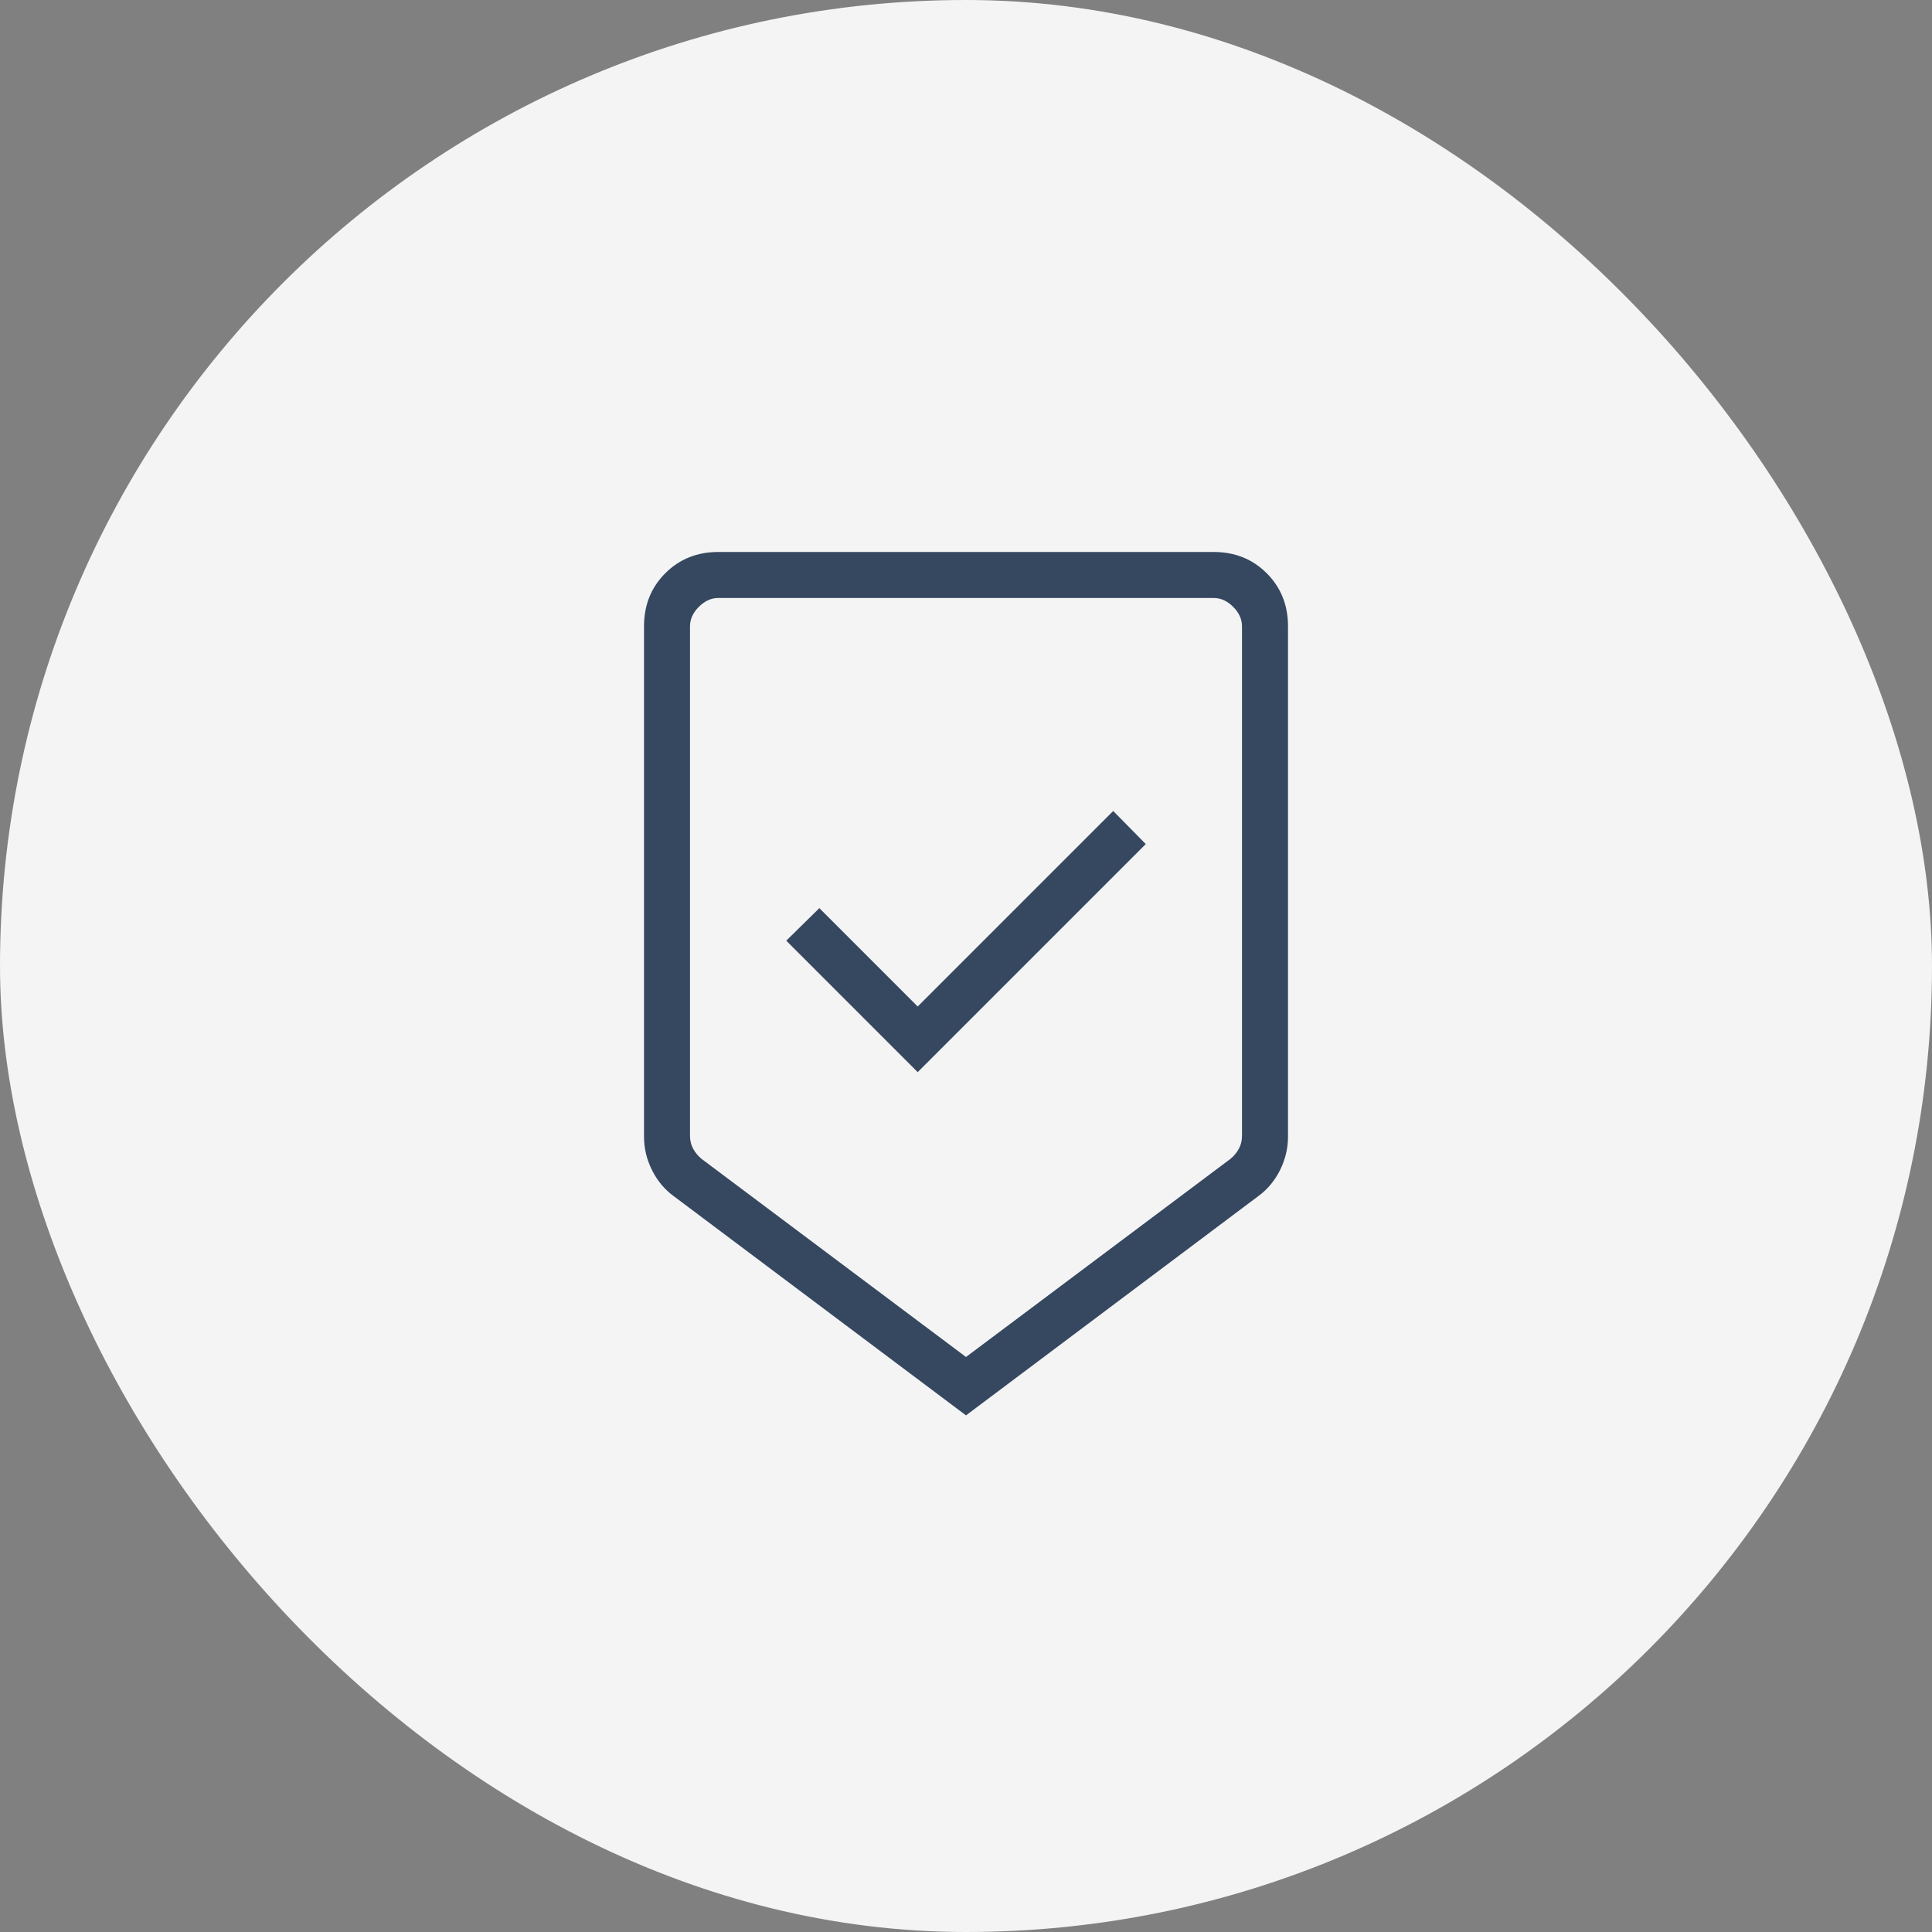
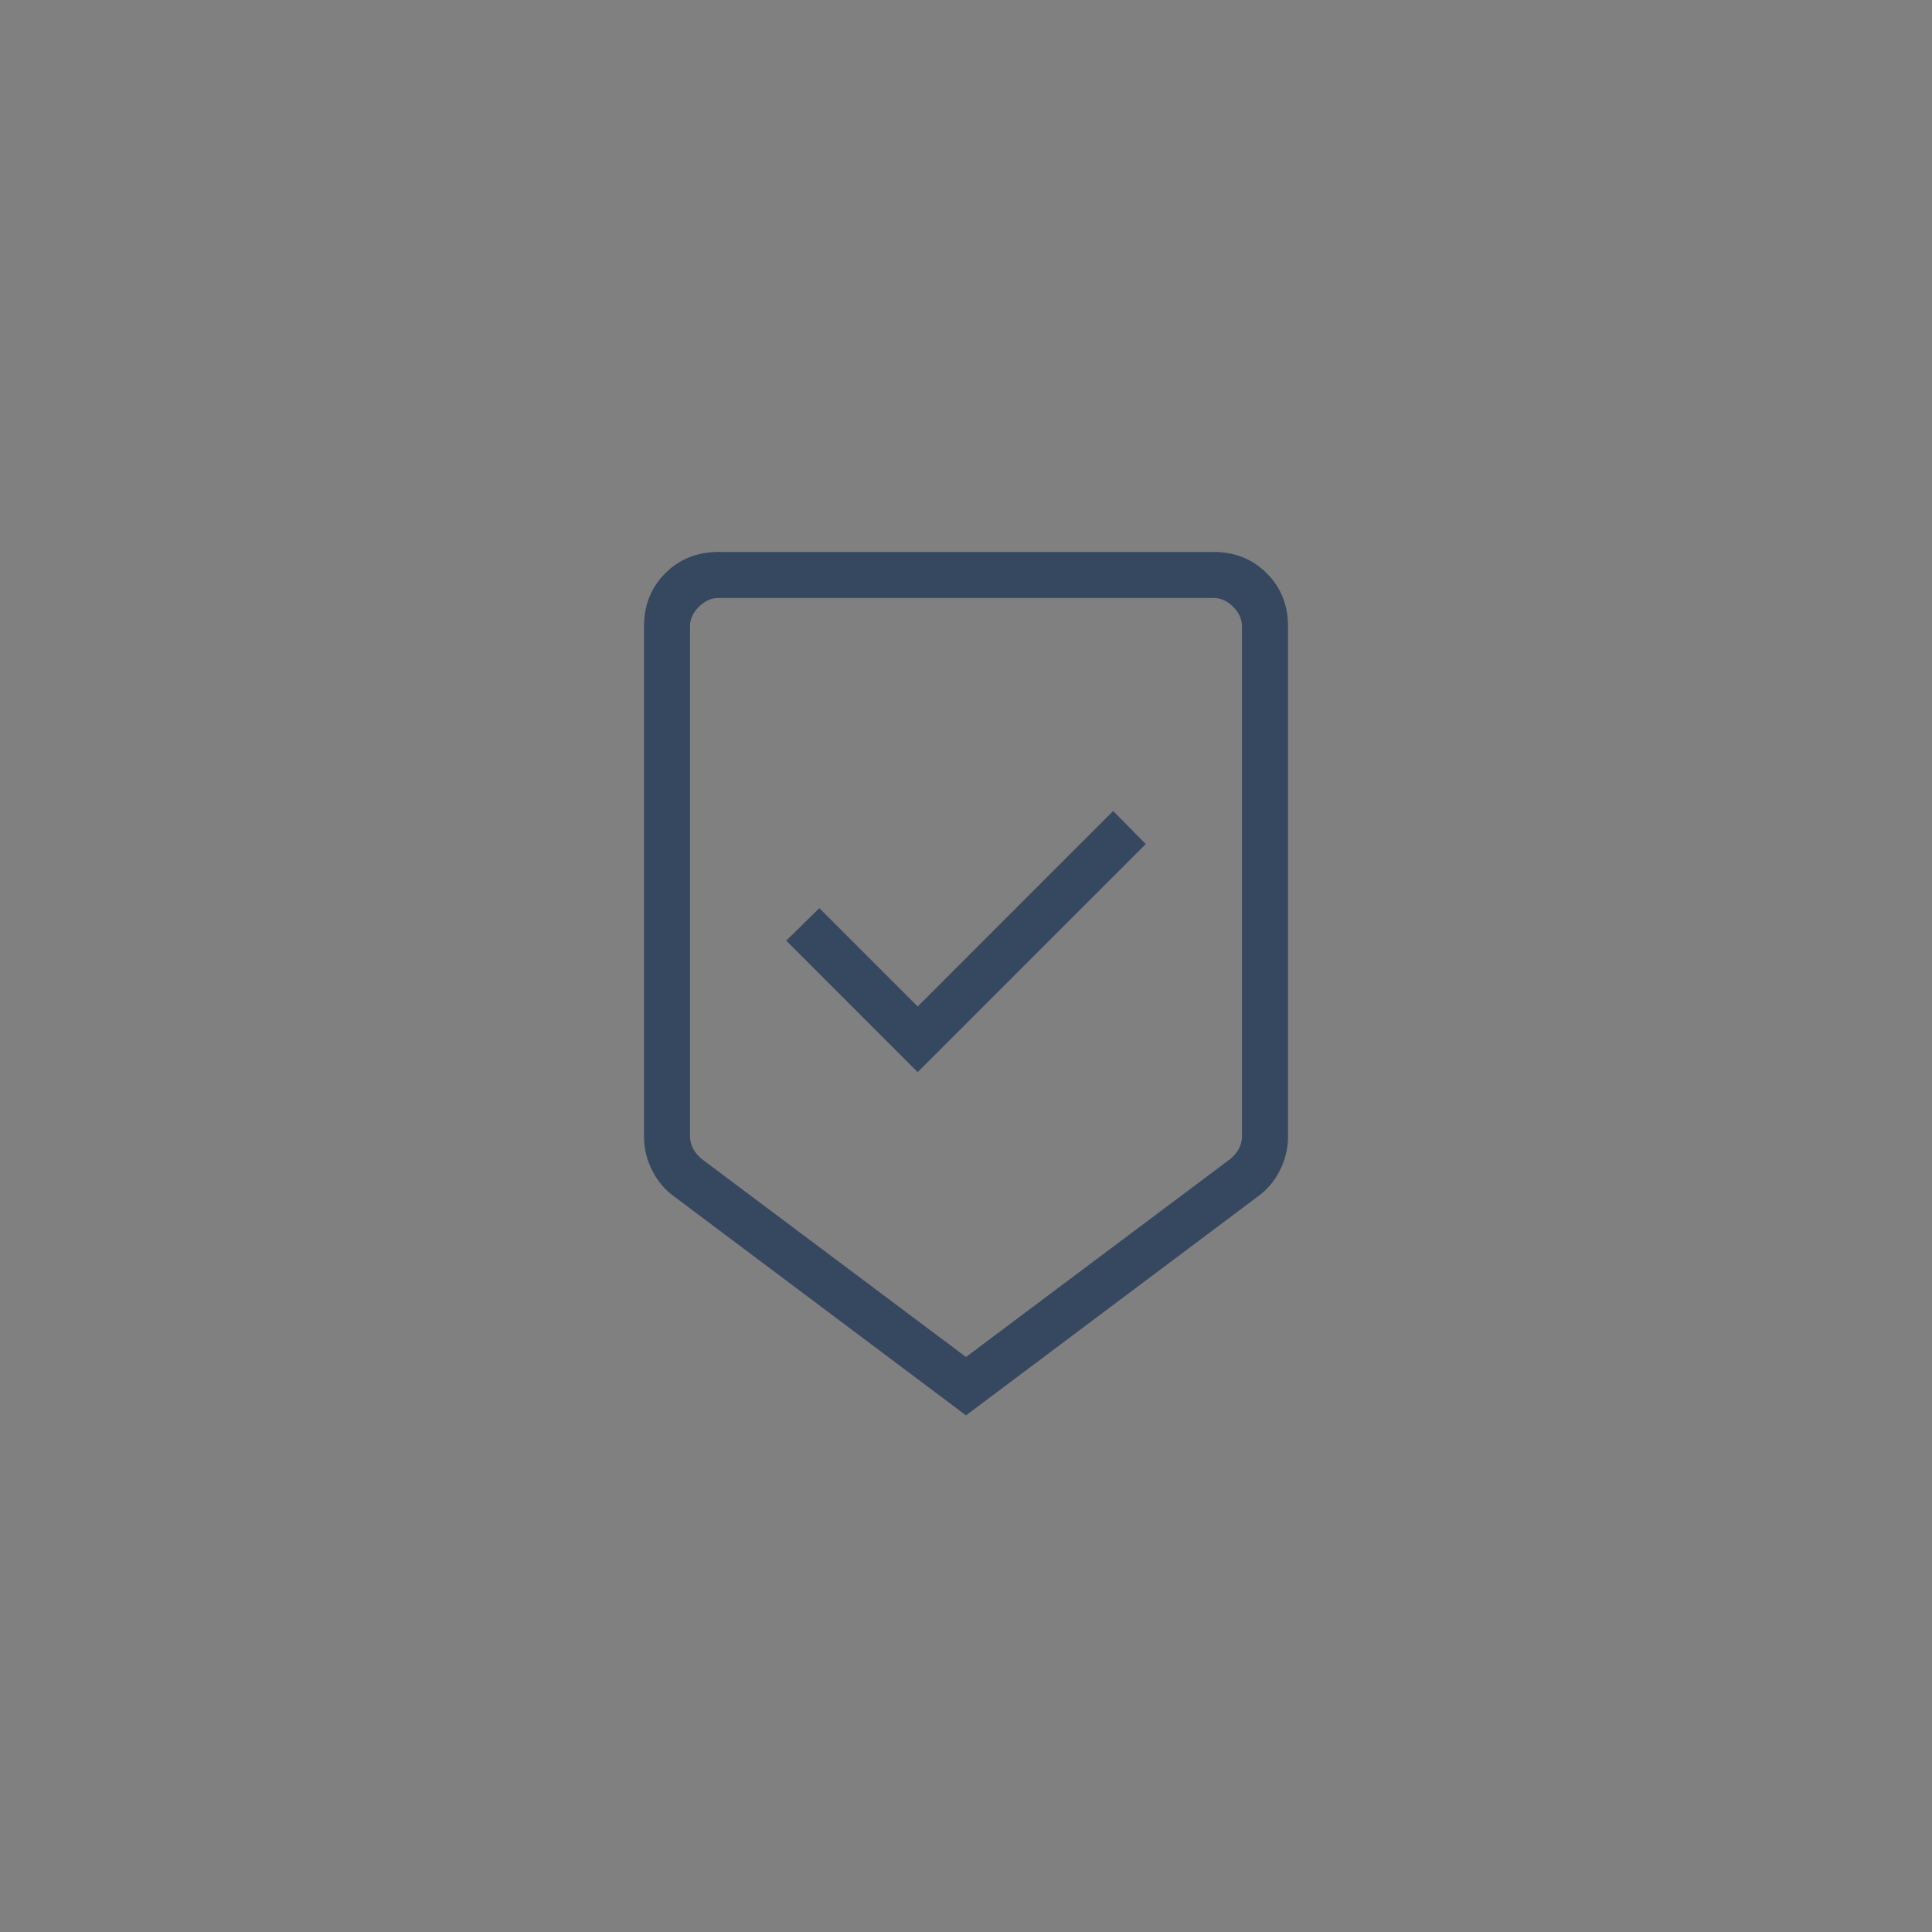
<svg xmlns="http://www.w3.org/2000/svg" width="64" height="64" viewBox="0 0 64 64" fill="none">
  <rect x="0" y="0" width="64" height="64" fill="#808080" stroke="none" />
-   <rect width="64" height="64" rx="32" fill="#F4F4F4" />
  <mask id="mask0_327_184" style="mask-type:alpha" maskUnits="userSpaceOnUse" x="13" y="13" width="38" height="38">
    <rect x="13.714" y="13.714" width="36.571" height="36.571" fill="#D9D9D9" />
  </mask>
  <g mask="url(#mask0_327_184)">
    <path d="M32 46.886L22.318 39.624C22.015 39.404 21.775 39.116 21.599 38.763C21.422 38.409 21.334 38.04 21.334 37.655V20.747C21.334 20.045 21.568 19.46 22.038 18.99C22.508 18.52 23.094 18.285 23.795 18.285H40.205C40.907 18.285 41.492 18.52 41.962 18.99C42.432 19.46 42.667 20.045 42.667 20.747V37.655C42.667 38.04 42.578 38.409 42.402 38.763C42.225 39.116 41.985 39.404 41.682 39.624L32 46.886ZM32 44.952L40.762 38.388C40.879 38.29 40.972 38.178 41.041 38.051C41.109 37.924 41.143 37.782 41.143 37.626V20.747C41.143 20.512 41.045 20.297 40.85 20.102C40.655 19.907 40.44 19.809 40.205 19.809H23.795C23.561 19.809 23.346 19.907 23.15 20.102C22.955 20.297 22.857 20.512 22.857 20.747V37.626C22.857 37.782 22.892 37.924 22.96 38.051C23.028 38.178 23.121 38.29 23.238 38.388L32 44.952ZM30.4 35.516L37.955 27.961L36.876 26.865L30.4 33.342L27.142 30.083L26.046 31.161L30.4 35.516Z" fill="#364760" />
  </g>
</svg>